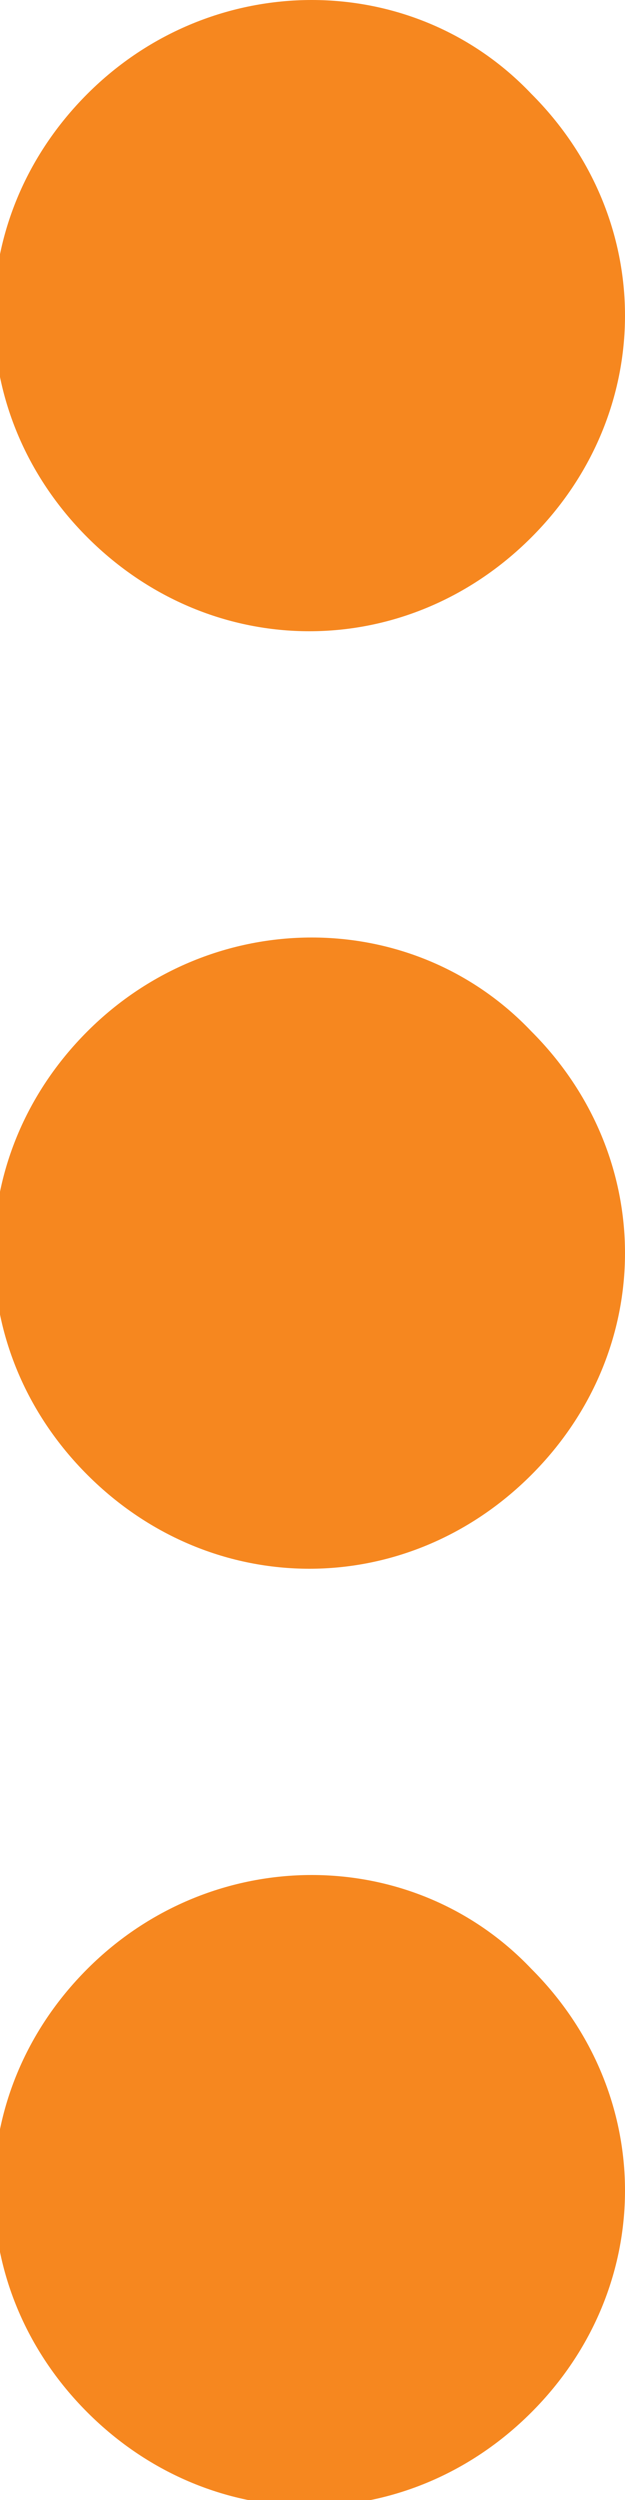
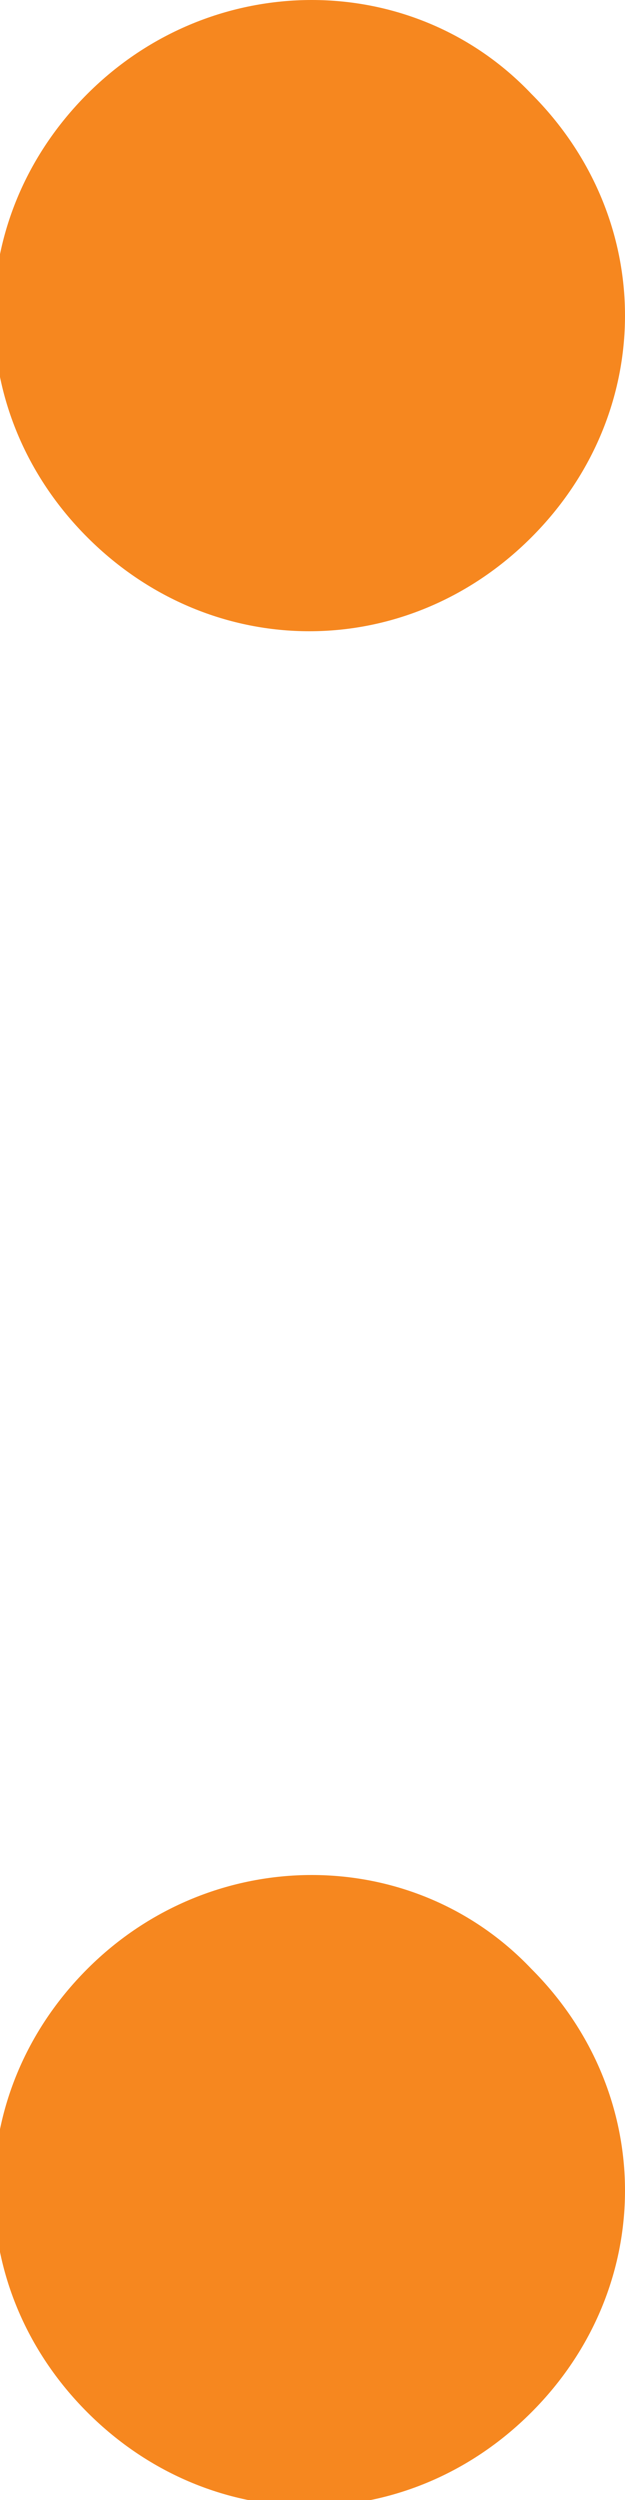
<svg xmlns="http://www.w3.org/2000/svg" version="1.1" id="Capa_1" x="0px" y="0px" viewBox="0 0 10 40" style="enable-background:new 0 0 10 40;" xml:space="preserve">
  <style type="text/css">
	.st0{fill:#F6871F;}
</style>
  <path class="st0" d="M8.5,1.5c2,2,2,5.1,0,7.1s-5.1,2-7.1,0s-2-5.1,0-7.1C3.4-0.5,6.6-0.5,8.5,1.5" />
-   <path class="st0" d="M8.5,16.5c2,2,2,5.1,0,7.1s-5.1,2-7.1,0s-2-5.1,0-7.1C3.4,14.5,6.6,14.5,8.5,16.5" />
  <path class="st0" d="M8.5,31.5c2,2,2,5.1,0,7.1s-5.1,2-7.1,0c-2-2-2-5.1,0-7.1C3.4,29.5,6.6,29.5,8.5,31.5" />
</svg>